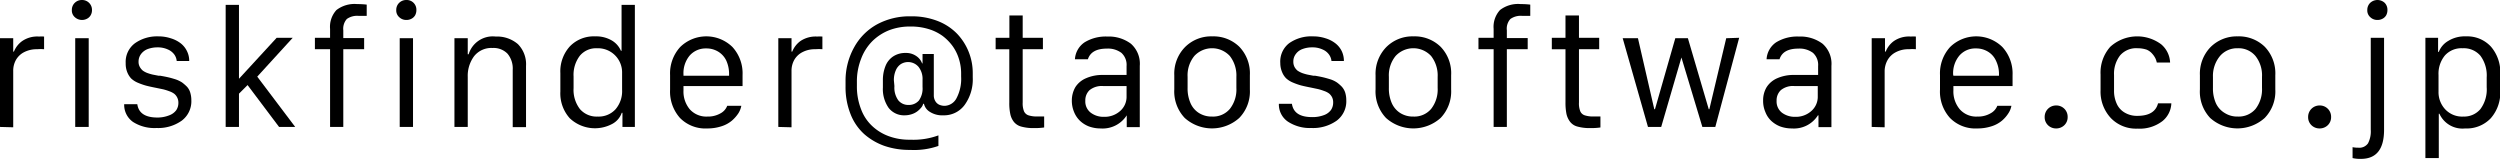
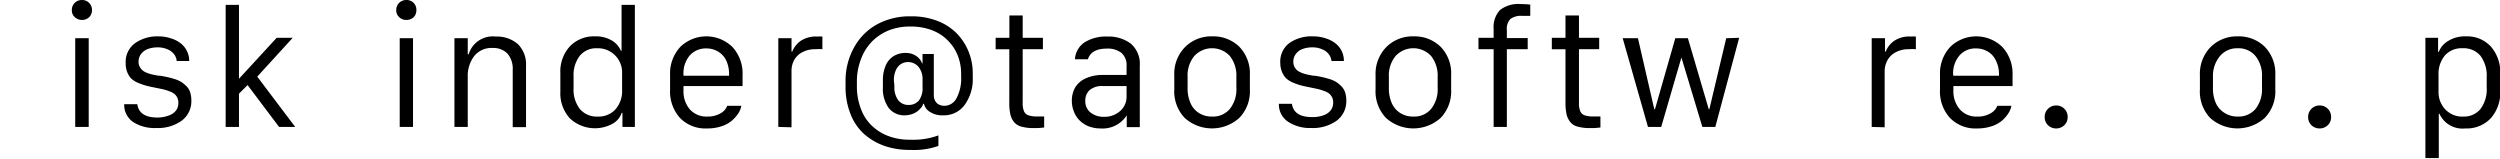
<svg xmlns="http://www.w3.org/2000/svg" viewBox="0 0 281.83 17.91">
  <g id="レイヤー_2" data-name="レイヤー 2">
    <g id="レイヤー_1-2" data-name="レイヤー 1">
-       <path d="M0,14.31v-10H1.49V5.82h.08A2.69,2.69,0,0,1,2.5,4.63a3,3,0,0,1,1.89-.51,5.37,5.37,0,0,1,.58,0V5.55a4.51,4.51,0,0,0-.77,0,3.08,3.08,0,0,0-1.5.34,2.21,2.21,0,0,0-.91.88A2.49,2.49,0,0,0,1.49,8v6.35Z" />
      <path d="M8.1,1.13A1.1,1.1,0,0,1,8.43.32,1.13,1.13,0,0,1,9.23,0a1.11,1.11,0,0,1,1.14,1.13,1.13,1.13,0,0,1-.15.59,1,1,0,0,1-.41.39,1.2,1.2,0,0,1-1.38-.18A1,1,0,0,1,8.1,1.13Zm.38,13.18v-10H10V14.31Z" />
      <path d="M14.17,7.12a2.61,2.61,0,0,1,1.05-2.25,4.31,4.31,0,0,1,2.6-.77,4.44,4.44,0,0,1,1.44.22,3.47,3.47,0,0,1,1.12.57,2.49,2.49,0,0,1,.7.88,2.44,2.44,0,0,1,.25,1.11H19.92a1.46,1.46,0,0,0-.26-.72,1.76,1.76,0,0,0-.73-.58,2.7,2.7,0,0,0-1.18-.24,3.13,3.13,0,0,0-1.1.19,1.69,1.69,0,0,0-.75.56,1.43,1.43,0,0,0-.28.86,1.17,1.17,0,0,0,.15.61,1.5,1.5,0,0,0,.33.4,2.2,2.2,0,0,0,.54.28,5.29,5.29,0,0,0,.58.17l.67.13H18a.09.09,0,0,1,.07,0c.36.06.66.12.92.18s.53.14.82.23a3.45,3.45,0,0,1,.72.35,4.84,4.84,0,0,1,.55.48,1.7,1.7,0,0,1,.37.67,2.93,2.93,0,0,1,.12.86,2.72,2.72,0,0,1-1.08,2.29,4.57,4.57,0,0,1-2.85.83A4.48,4.48,0,0,1,15,13.75a2.35,2.35,0,0,1-1-2h1.48c.14,1,.9,1.5,2.27,1.5A3.56,3.56,0,0,0,19.08,13a1.72,1.72,0,0,0,.79-.58,1.49,1.49,0,0,0,.24-.85,1.28,1.28,0,0,0-.47-1,2.13,2.13,0,0,0-.57-.29,6.1,6.1,0,0,0-.67-.21l-.82-.17c-.46-.09-.82-.17-1.09-.24a7.31,7.31,0,0,1-.92-.32,2.56,2.56,0,0,1-.78-.49,2.27,2.27,0,0,1-.44-.7A2.57,2.57,0,0,1,14.17,7.12Z" />
      <path d="M26.94,10.56v3.75h-1.5V.55h1.5V8.88h0l4.25-4.62H33L29,8.64l4.28,5.67H31.46L27.91,9.59Z" />
-       <path d="M37.21,14.31V5.55H35.5V4.26h1.71v-1a2.8,2.8,0,0,1,.72-2.13A3.34,3.34,0,0,1,40.26.46a9.25,9.25,0,0,1,1.08.06V1.79q-.3,0-.9,0a2,2,0,0,0-1.34.35,1.65,1.65,0,0,0-.4,1.27v.88h2.35V5.55H38.7v8.76Z" />
      <path d="M44.67,1.13A1.1,1.1,0,0,1,45,.32,1.13,1.13,0,0,1,45.81,0a1.09,1.09,0,0,1,1.13,1.13,1.22,1.22,0,0,1-.14.59,1,1,0,0,1-.41.39,1.16,1.16,0,0,1-.58.14A1.13,1.13,0,0,1,45,1.93,1,1,0,0,1,44.67,1.13Zm.39,13.18v-10h1.5V14.31Z" />
      <path d="M51.23,14.31v-10h1.5V6.12h.1a2.84,2.84,0,0,1,3.05-2,3.61,3.61,0,0,1,2.5.85,3.21,3.21,0,0,1,.92,2.46v6.9H57.8V7.88a2.6,2.6,0,0,0-.59-1.83,2.18,2.18,0,0,0-1.68-.64,2.48,2.48,0,0,0-2.08.92,3.71,3.71,0,0,0-.72,2.34v5.64Z" />
      <path d="M67.09,4.1A3.5,3.5,0,0,1,69,4.58a2.5,2.5,0,0,1,1,1.15h.07V.55h1.5V14.31H70.17V12.72h-.08a2.25,2.25,0,0,1-1,1.21,4.13,4.13,0,0,1-4.86-.6,4.19,4.19,0,0,1-1.06-3V8.24a4.19,4.19,0,0,1,1.06-3A3.74,3.74,0,0,1,67.09,4.1Zm.21,1.34a2.38,2.38,0,0,0-1.93.84,3.54,3.54,0,0,0-.71,2.34V9.94a3.54,3.54,0,0,0,.72,2.36,2.48,2.48,0,0,0,2,.84,2.56,2.56,0,0,0,2-.81,3.13,3.13,0,0,0,.75-2.21V8.24a2.72,2.72,0,0,0-2.79-2.8Z" />
      <path d="M79.74,14.48a4,4,0,0,1-3.09-1.19,4.46,4.46,0,0,1-1.11-3.19V8.47A4.4,4.4,0,0,1,76.68,5.3a4.21,4.21,0,0,1,5.89,0,4.4,4.4,0,0,1,1.14,3.17V9.7H77.05v.51a3.12,3.12,0,0,0,.7,2.1,2.5,2.5,0,0,0,2,.83,2.81,2.81,0,0,0,1.47-.36,1.62,1.62,0,0,0,.76-.85h1.59a2.45,2.45,0,0,1-.33.84,4.11,4.11,0,0,1-.72.82,3.42,3.42,0,0,1-1.17.64A5.06,5.06,0,0,1,79.74,14.48ZM77.05,8.54h5.14V8.37a3.61,3.61,0,0,0-.32-1.55,2.38,2.38,0,0,0-.91-1,2.52,2.52,0,0,0-1.35-.36,2.4,2.4,0,0,0-1.86.8,3.09,3.09,0,0,0-.7,2.13Z" />
      <path d="M87.74,14.31v-10h1.49V5.82h.08a2.73,2.73,0,0,1,.92-1.19,3.08,3.08,0,0,1,1.89-.51,5.52,5.52,0,0,1,.59,0V5.55a4.51,4.51,0,0,0-.77,0,3,3,0,0,0-1.5.34,2.21,2.21,0,0,0-.91.88A2.49,2.49,0,0,0,89.23,8v6.35Z" />
      <path d="M106.34,13a2.57,2.57,0,0,1-1.53-.4,1.43,1.43,0,0,1-.65-.9h-.09a1,1,0,0,1-.23.44,2.55,2.55,0,0,1-.44.42,2.13,2.13,0,0,1-.64.32A2.53,2.53,0,0,1,102,13a2.19,2.19,0,0,1-1.83-.85,3.69,3.69,0,0,1-.64-2.28V9.06a4.21,4.21,0,0,1,.29-1.61,2.31,2.31,0,0,1,.87-1.09,2.47,2.47,0,0,1,1.4-.39,2,2,0,0,1,1.22.36,1.67,1.67,0,0,1,.64.82H104V6.09h1.27v4.65a1.24,1.24,0,0,0,.17.66,1,1,0,0,0,.43.4,1.49,1.49,0,0,0,.62.13,1.56,1.56,0,0,0,1.33-.84,4.67,4.67,0,0,0,.53-2.45V8.27a5.44,5.44,0,0,0-.24-1.6,5,5,0,0,0-.71-1.46,5.45,5.45,0,0,0-1.14-1.16,5.3,5.3,0,0,0-1.6-.78,6.72,6.72,0,0,0-2-.28h-.08a6.49,6.49,0,0,0-2.35.42,5.72,5.72,0,0,0-1.89,1.23,5.58,5.58,0,0,0-1.27,2,6.93,6.93,0,0,0-.47,2.58v.46a7,7,0,0,0,.48,2.66,4.92,4.92,0,0,0,1.29,1.91,5.46,5.46,0,0,0,1.87,1.12,6.67,6.67,0,0,0,2.31.38h.08a8.14,8.14,0,0,0,3.16-.49v1.19a8.25,8.25,0,0,1-3.16.45h-.08a8.71,8.71,0,0,1-2.81-.44,7,7,0,0,1-2.29-1.32,5.93,5.93,0,0,1-1.56-2.26,8.21,8.21,0,0,1-.57-3.14V9.15a7.71,7.71,0,0,1,1-3.87,6.53,6.53,0,0,1,2.6-2.56,7.7,7.7,0,0,1,3.71-.88h.08a8,8,0,0,1,3,.53,6.15,6.15,0,0,1,2.19,1.44,6.42,6.42,0,0,1,1.76,4.43v.49a4.91,4.91,0,0,1-.93,3.12A2.88,2.88,0,0,1,106.34,13Zm-5.51-3.29a2.44,2.44,0,0,0,.43,1.59,1.43,1.43,0,0,0,1.16.53,1.48,1.48,0,0,0,1.17-.5A2.33,2.33,0,0,0,104,9.81V9a2.18,2.18,0,0,0-.45-1.46,1.55,1.55,0,0,0-2-.31,1.57,1.57,0,0,0-.56.69,2.68,2.68,0,0,0-.22,1.15Z" />
      <path d="M113.79,4.26V1.74h1.5V4.26h2.28V5.55h-2.28v6a2.4,2.4,0,0,0,.15,1,.85.85,0,0,0,.5.45,3,3,0,0,0,1,.13c.27,0,.53,0,.77,0v1.24a7.39,7.39,0,0,1-1.16.07,5.05,5.05,0,0,1-1.42-.17,1.6,1.6,0,0,1-.84-.54,2.12,2.12,0,0,1-.4-.89,5.78,5.78,0,0,1-.11-1.29v-6h-1.54V4.26Z" />
      <path d="M124.07,14.48a3.81,3.81,0,0,1-1.32-.23,3.08,3.08,0,0,1-1-.63,2.85,2.85,0,0,1-.67-1,3.27,3.27,0,0,1-.25-1.27,3,3,0,0,1,.4-1.53,2.65,2.65,0,0,1,1.2-1,4.54,4.54,0,0,1,1.92-.37H127v-1a1.82,1.82,0,0,0-.58-1.49,2.53,2.53,0,0,0-1.65-.48q-1.74,0-2.13,1.2h-1.46a2.47,2.47,0,0,1,1.09-1.91,4.55,4.55,0,0,1,2.57-.65,4.15,4.15,0,0,1,2.65.81,3,3,0,0,1,1,2.5v6.9h-1.47V13h0A3.22,3.22,0,0,1,124.07,14.48Zm.38-1.31a2.62,2.62,0,0,0,1.82-.65,2.12,2.12,0,0,0,.73-1.65V9.7h-2.65a2.19,2.19,0,0,0-1.52.46,1.58,1.58,0,0,0-.48,1.2,1.59,1.59,0,0,0,.62,1.35A2.37,2.37,0,0,0,124.45,13.17Z" />
      <path d="M136.65,4.1a4.17,4.17,0,0,1,3.06,1.17,4.32,4.32,0,0,1,1.19,3.22v1.59a4.28,4.28,0,0,1-1.2,3.22,4.6,4.6,0,0,1-6.14,0,4.34,4.34,0,0,1-1.18-3.23V8.49a4.27,4.27,0,0,1,1.21-3.18A4.15,4.15,0,0,1,136.65,4.1Zm-2.77,4.56V9.91a4.09,4.09,0,0,0,.33,1.72,2.47,2.47,0,0,0,.95,1.11,2.68,2.68,0,0,0,1.49.4,2.47,2.47,0,0,0,2-.87,3.54,3.54,0,0,0,.73-2.36V8.66a3.56,3.56,0,0,0-.74-2.35,2.73,2.73,0,0,0-4,0A3.45,3.45,0,0,0,133.88,8.66Z" />
      <path d="M144.33,7.12a2.61,2.61,0,0,1,1-2.25A4.32,4.32,0,0,1,148,4.1a4.44,4.44,0,0,1,1.44.22,3.42,3.42,0,0,1,1.11.57,2.51,2.51,0,0,1,.71.88,2.57,2.57,0,0,1,.24,1.11h-1.4a1.48,1.48,0,0,0-.27-.72,1.7,1.7,0,0,0-.73-.58,2.66,2.66,0,0,0-1.17-.24,3,3,0,0,0-1.1.19,1.59,1.59,0,0,0-.75.56,1.37,1.37,0,0,0-.28.86,1.28,1.28,0,0,0,.14.61,1.5,1.5,0,0,0,.33.4,2.66,2.66,0,0,0,.54.28,5.36,5.36,0,0,0,.59.17l.67.13h.13a.11.11,0,0,1,.07,0c.35.06.66.12.91.18s.53.14.82.23a3,3,0,0,1,.72.35,4.11,4.11,0,0,1,.55.48,1.85,1.85,0,0,1,.38.67,2.93,2.93,0,0,1,.12.86,2.72,2.72,0,0,1-1.08,2.29,4.6,4.6,0,0,1-2.86.83,4.5,4.5,0,0,1-2.66-.73,2.34,2.34,0,0,1-1-2h1.47c.15,1,.9,1.5,2.27,1.5a3.61,3.61,0,0,0,1.36-.23,1.68,1.68,0,0,0,.78-.58,1.49,1.49,0,0,0,.24-.85,1.25,1.25,0,0,0-.13-.59,1.38,1.38,0,0,0-.33-.41,2.07,2.07,0,0,0-.58-.29,5.49,5.49,0,0,0-.67-.21l-.81-.17c-.46-.09-.83-.17-1.1-.24a7.22,7.22,0,0,1-.91-.32,2.56,2.56,0,0,1-.78-.49,2.11,2.11,0,0,1-.45-.7A2.57,2.57,0,0,1,144.33,7.12Z" />
      <path d="M159.34,4.1a4.17,4.17,0,0,1,3.06,1.17,4.28,4.28,0,0,1,1.19,3.22v1.59a4.32,4.32,0,0,1-1.19,3.22,4.61,4.61,0,0,1-6.15,0,4.34,4.34,0,0,1-1.18-3.23V8.49a4.3,4.3,0,0,1,1.21-3.18A4.15,4.15,0,0,1,159.34,4.1Zm-2.77,4.56V9.91a4.09,4.09,0,0,0,.33,1.72,2.53,2.53,0,0,0,.95,1.11,2.68,2.68,0,0,0,1.49.4,2.47,2.47,0,0,0,2-.87,3.54,3.54,0,0,0,.73-2.36V8.66a3.56,3.56,0,0,0-.74-2.35,2.73,2.73,0,0,0-4,0A3.45,3.45,0,0,0,156.57,8.66Z" />
      <path d="M168.38,14.31V5.55h-1.71V4.26h1.71v-1a2.8,2.8,0,0,1,.72-2.13,3.33,3.33,0,0,1,2.33-.67,9.25,9.25,0,0,1,1.08.06V1.79q-.31,0-.9,0a2,2,0,0,0-1.34.35,1.61,1.61,0,0,0-.4,1.27v.88h2.35V5.55h-2.35v8.76Z" />
      <path d="M176.48,4.26V1.74H178V4.26h2.28V5.55H178v6a2.4,2.4,0,0,0,.15,1,.83.83,0,0,0,.5.45,2.94,2.94,0,0,0,1,.13c.27,0,.52,0,.77,0v1.24a7.39,7.39,0,0,1-1.16.07,5.05,5.05,0,0,1-1.42-.17,1.53,1.53,0,0,1-.84-.54,2.27,2.27,0,0,1-.41-.89,6.45,6.45,0,0,1-.11-1.29v-6h-1.54V4.26Z" />
      <path d="M196.06,4.26l-2.69,10.05h-1.46l-2.36-7.83h0l-2.28,7.83h-1.49l-2.85-10h1.72l1.84,8h.08l2.29-8h1.42l2.35,8h.07l1.9-8Z" />
-       <path d="M202,14.48a3.83,3.83,0,0,1-1.33-.23,3.18,3.18,0,0,1-1-.63,2.69,2.69,0,0,1-.66-1,3.1,3.1,0,0,1-.25-1.27,2.86,2.86,0,0,1,.4-1.53,2.68,2.68,0,0,1,1.19-1,4.55,4.55,0,0,1,1.93-.37h2.68v-1a1.82,1.82,0,0,0-.58-1.49,2.53,2.53,0,0,0-1.65-.48c-1.16,0-1.87.4-2.12,1.2h-1.46a2.46,2.46,0,0,1,1.08-1.91,4.55,4.55,0,0,1,2.57-.65,4.18,4.18,0,0,1,2.66.81,3,3,0,0,1,1,2.5v6.9H205V13h-.06A3.2,3.2,0,0,1,202,14.48Zm.38-1.31a2.6,2.6,0,0,0,1.81-.65,2.12,2.12,0,0,0,.73-1.65V9.7h-2.65a2.15,2.15,0,0,0-1.51.46,1.58,1.58,0,0,0-.48,1.2,1.59,1.59,0,0,0,.61,1.35A2.4,2.4,0,0,0,202.36,13.17Z" />
      <path d="M211,14.31v-10h1.5V5.82h.08a2.66,2.66,0,0,1,.92-1.19,3,3,0,0,1,1.89-.51,5.68,5.68,0,0,1,.59,0V5.55a4.72,4.72,0,0,0-.78,0,3,3,0,0,0-1.49.34,2.24,2.24,0,0,0-.92.88A2.6,2.6,0,0,0,212.46,8v6.35Z" />
      <path d="M222.9,14.48a4,4,0,0,1-3.08-1.19,4.42,4.42,0,0,1-1.12-3.19V8.47a4.4,4.4,0,0,1,1.14-3.17,4.21,4.21,0,0,1,5.89,0,4.41,4.41,0,0,1,1.15,3.17V9.7h-6.67v.51a3.12,3.12,0,0,0,.71,2.1,2.47,2.47,0,0,0,2,.83,2.76,2.76,0,0,0,1.47-.36,1.64,1.64,0,0,0,.77-.85h1.59a2.29,2.29,0,0,1-.34.84,3.75,3.75,0,0,1-.71.82,3.42,3.42,0,0,1-1.17.64A5.13,5.13,0,0,1,222.9,14.48Zm-2.69-5.94h5.14V8.37A3.46,3.46,0,0,0,225,6.82a2.3,2.3,0,0,0-.9-1,2.52,2.52,0,0,0-1.35-.36,2.37,2.37,0,0,0-1.86.8,3.1,3.1,0,0,0-.71,2.13Z" />
      <path d="M230.5,13.19a1.28,1.28,0,0,1,1.28-1.3,1.27,1.27,0,0,1,1.31,1.3,1.24,1.24,0,0,1-.37.92,1.31,1.31,0,0,1-.94.37,1.29,1.29,0,0,1-.91-.37A1.24,1.24,0,0,1,230.5,13.19Z" />
-       <path d="M236.8,10.16V8.4a4.37,4.37,0,0,1,1.1-3.13A4.52,4.52,0,0,1,243.64,5a2.84,2.84,0,0,1,1,2.05h-1.5a2.27,2.27,0,0,0-.17-.5,2.41,2.41,0,0,0-.36-.51A1.68,1.68,0,0,0,242,5.6a3.18,3.18,0,0,0-1-.16,2.4,2.4,0,0,0-2,.81,3.37,3.37,0,0,0-.68,2.21v1.72a3.48,3.48,0,0,0,.31,1.53,2.18,2.18,0,0,0,.92,1,2.68,2.68,0,0,0,1.41.35c1.3,0,2.08-.47,2.32-1.41h1.5a2.7,2.7,0,0,1-1,2,4.21,4.21,0,0,1-2.81.85,3.94,3.94,0,0,1-3-1.18A4.37,4.37,0,0,1,236.8,10.16Z" />
      <path d="M252.24,4.1a4.18,4.18,0,0,1,3.07,1.17,4.32,4.32,0,0,1,1.19,3.22v1.59a4.28,4.28,0,0,1-1.2,3.22,4.6,4.6,0,0,1-6.14,0A4.31,4.31,0,0,1,248,10.08V8.49a4.3,4.3,0,0,1,1.2-3.18A4.18,4.18,0,0,1,252.24,4.1Zm-2.77,4.56V9.91a4.09,4.09,0,0,0,.33,1.72,2.49,2.49,0,0,0,1,1.11,2.64,2.64,0,0,0,1.48.4,2.49,2.49,0,0,0,2-.87A3.6,3.6,0,0,0,255,9.91V8.66a3.5,3.5,0,0,0-.74-2.35,2.48,2.48,0,0,0-2-.87,2.53,2.53,0,0,0-2,.88A3.5,3.5,0,0,0,249.47,8.66Z" />
      <path d="M260.2,13.19a1.28,1.28,0,0,1,1.28-1.3,1.27,1.27,0,0,1,1.31,1.3,1.24,1.24,0,0,1-.37.92,1.31,1.31,0,0,1-.94.37,1.29,1.29,0,0,1-.91-.37A1.24,1.24,0,0,1,260.2,13.19Z" />
-       <path d="M268.76,4.26V14.63c0,2.19-.87,3.28-2.61,3.28a3.75,3.75,0,0,1-.94-.09V16.59a2.9,2.9,0,0,0,.64.06,1.19,1.19,0,0,0,1.1-.49,2.89,2.89,0,0,0,.31-1.54V4.26Zm-1.89-3.13a1.1,1.1,0,0,1,.33-.81,1.2,1.2,0,0,1,1.63,0,1.12,1.12,0,0,1,.31.81,1.22,1.22,0,0,1-.14.59,1,1,0,0,1-.41.39,1.16,1.16,0,0,1-.58.14,1.13,1.13,0,0,1-.81-.32A1,1,0,0,1,266.87,1.13Z" />
      <path d="M277.9,14.48A2.85,2.85,0,0,1,275,12.82h-.07v5h-1.51V4.26h1.43V5.85h.08A2.46,2.46,0,0,1,276,4.61a3.54,3.54,0,0,1,2-.51,3.62,3.62,0,0,1,2.81,1.16,4.42,4.42,0,0,1,1.05,3.11v1.84a4.39,4.39,0,0,1-1.07,3.12A3.74,3.74,0,0,1,277.9,14.48Zm-.2-1.34a2.4,2.4,0,0,0,1.92-.84,3.7,3.7,0,0,0,.71-2.46V8.73a3.73,3.73,0,0,0-.71-2.45,2.47,2.47,0,0,0-2-.84,2.51,2.51,0,0,0-2,.81,3.23,3.23,0,0,0-.72,2.21v1.86a2.82,2.82,0,0,0,.75,2A2.61,2.61,0,0,0,277.7,13.14Z" />
    </g>
  </g>
</svg>